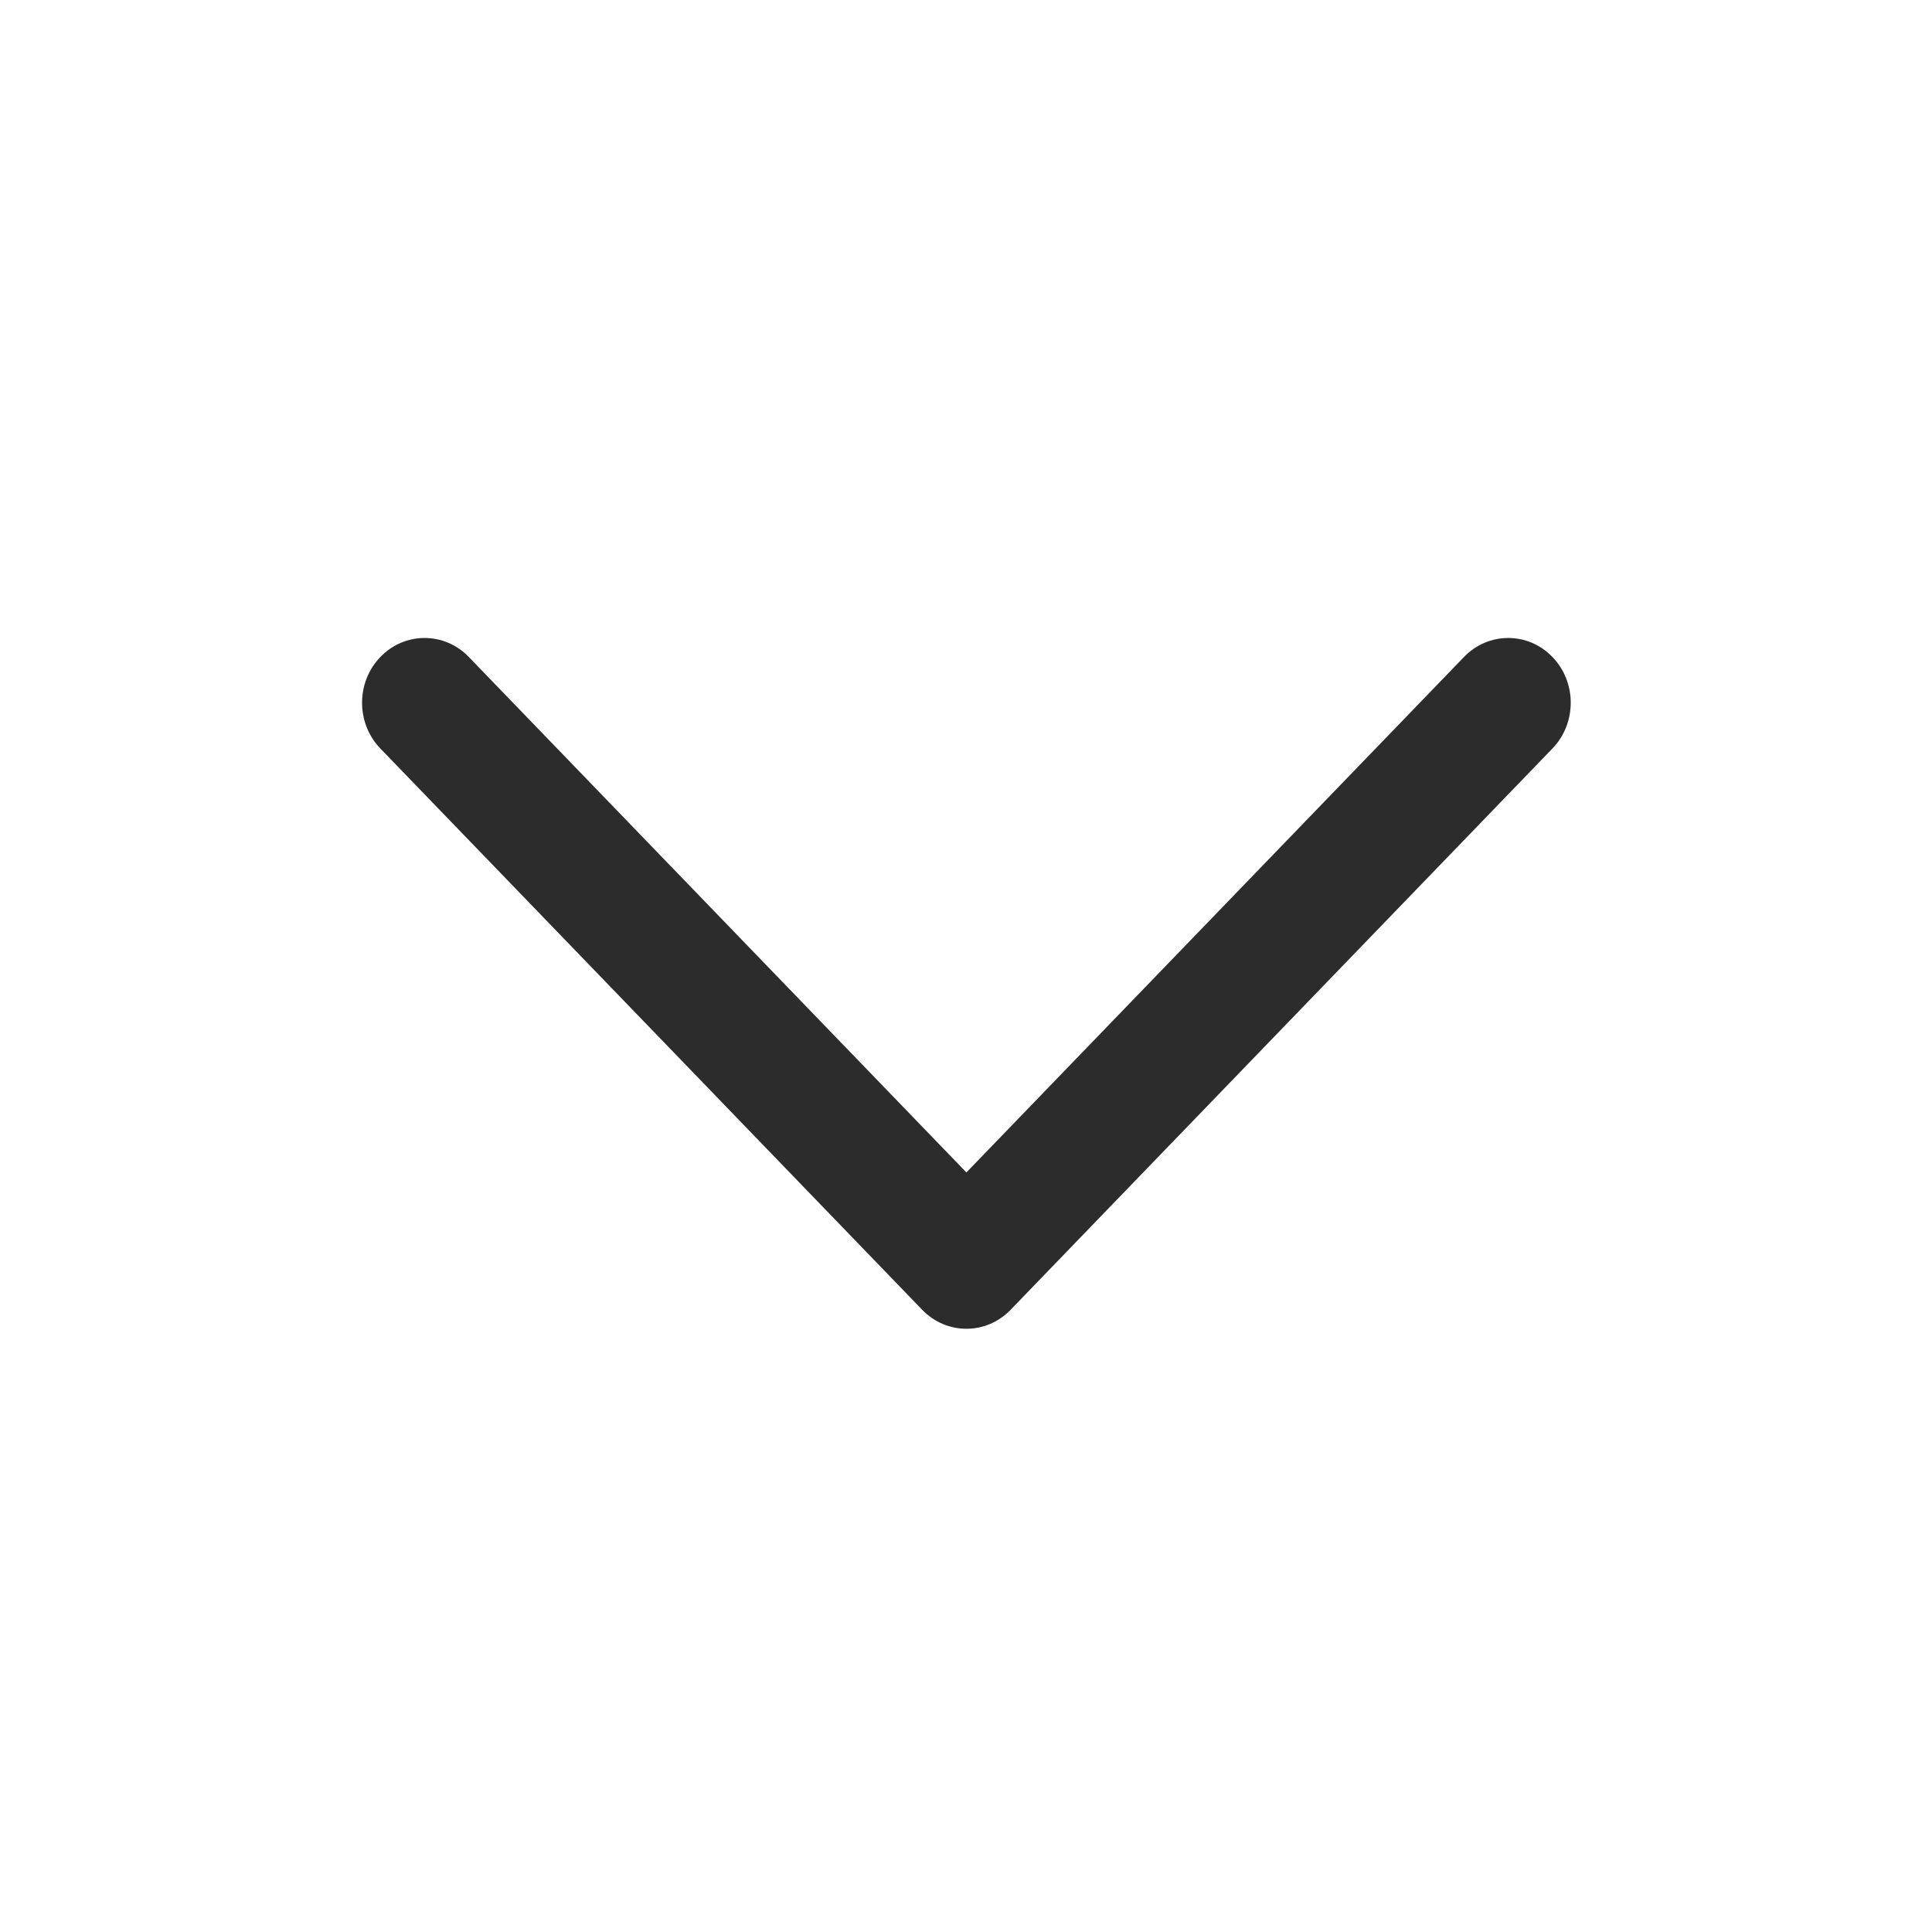
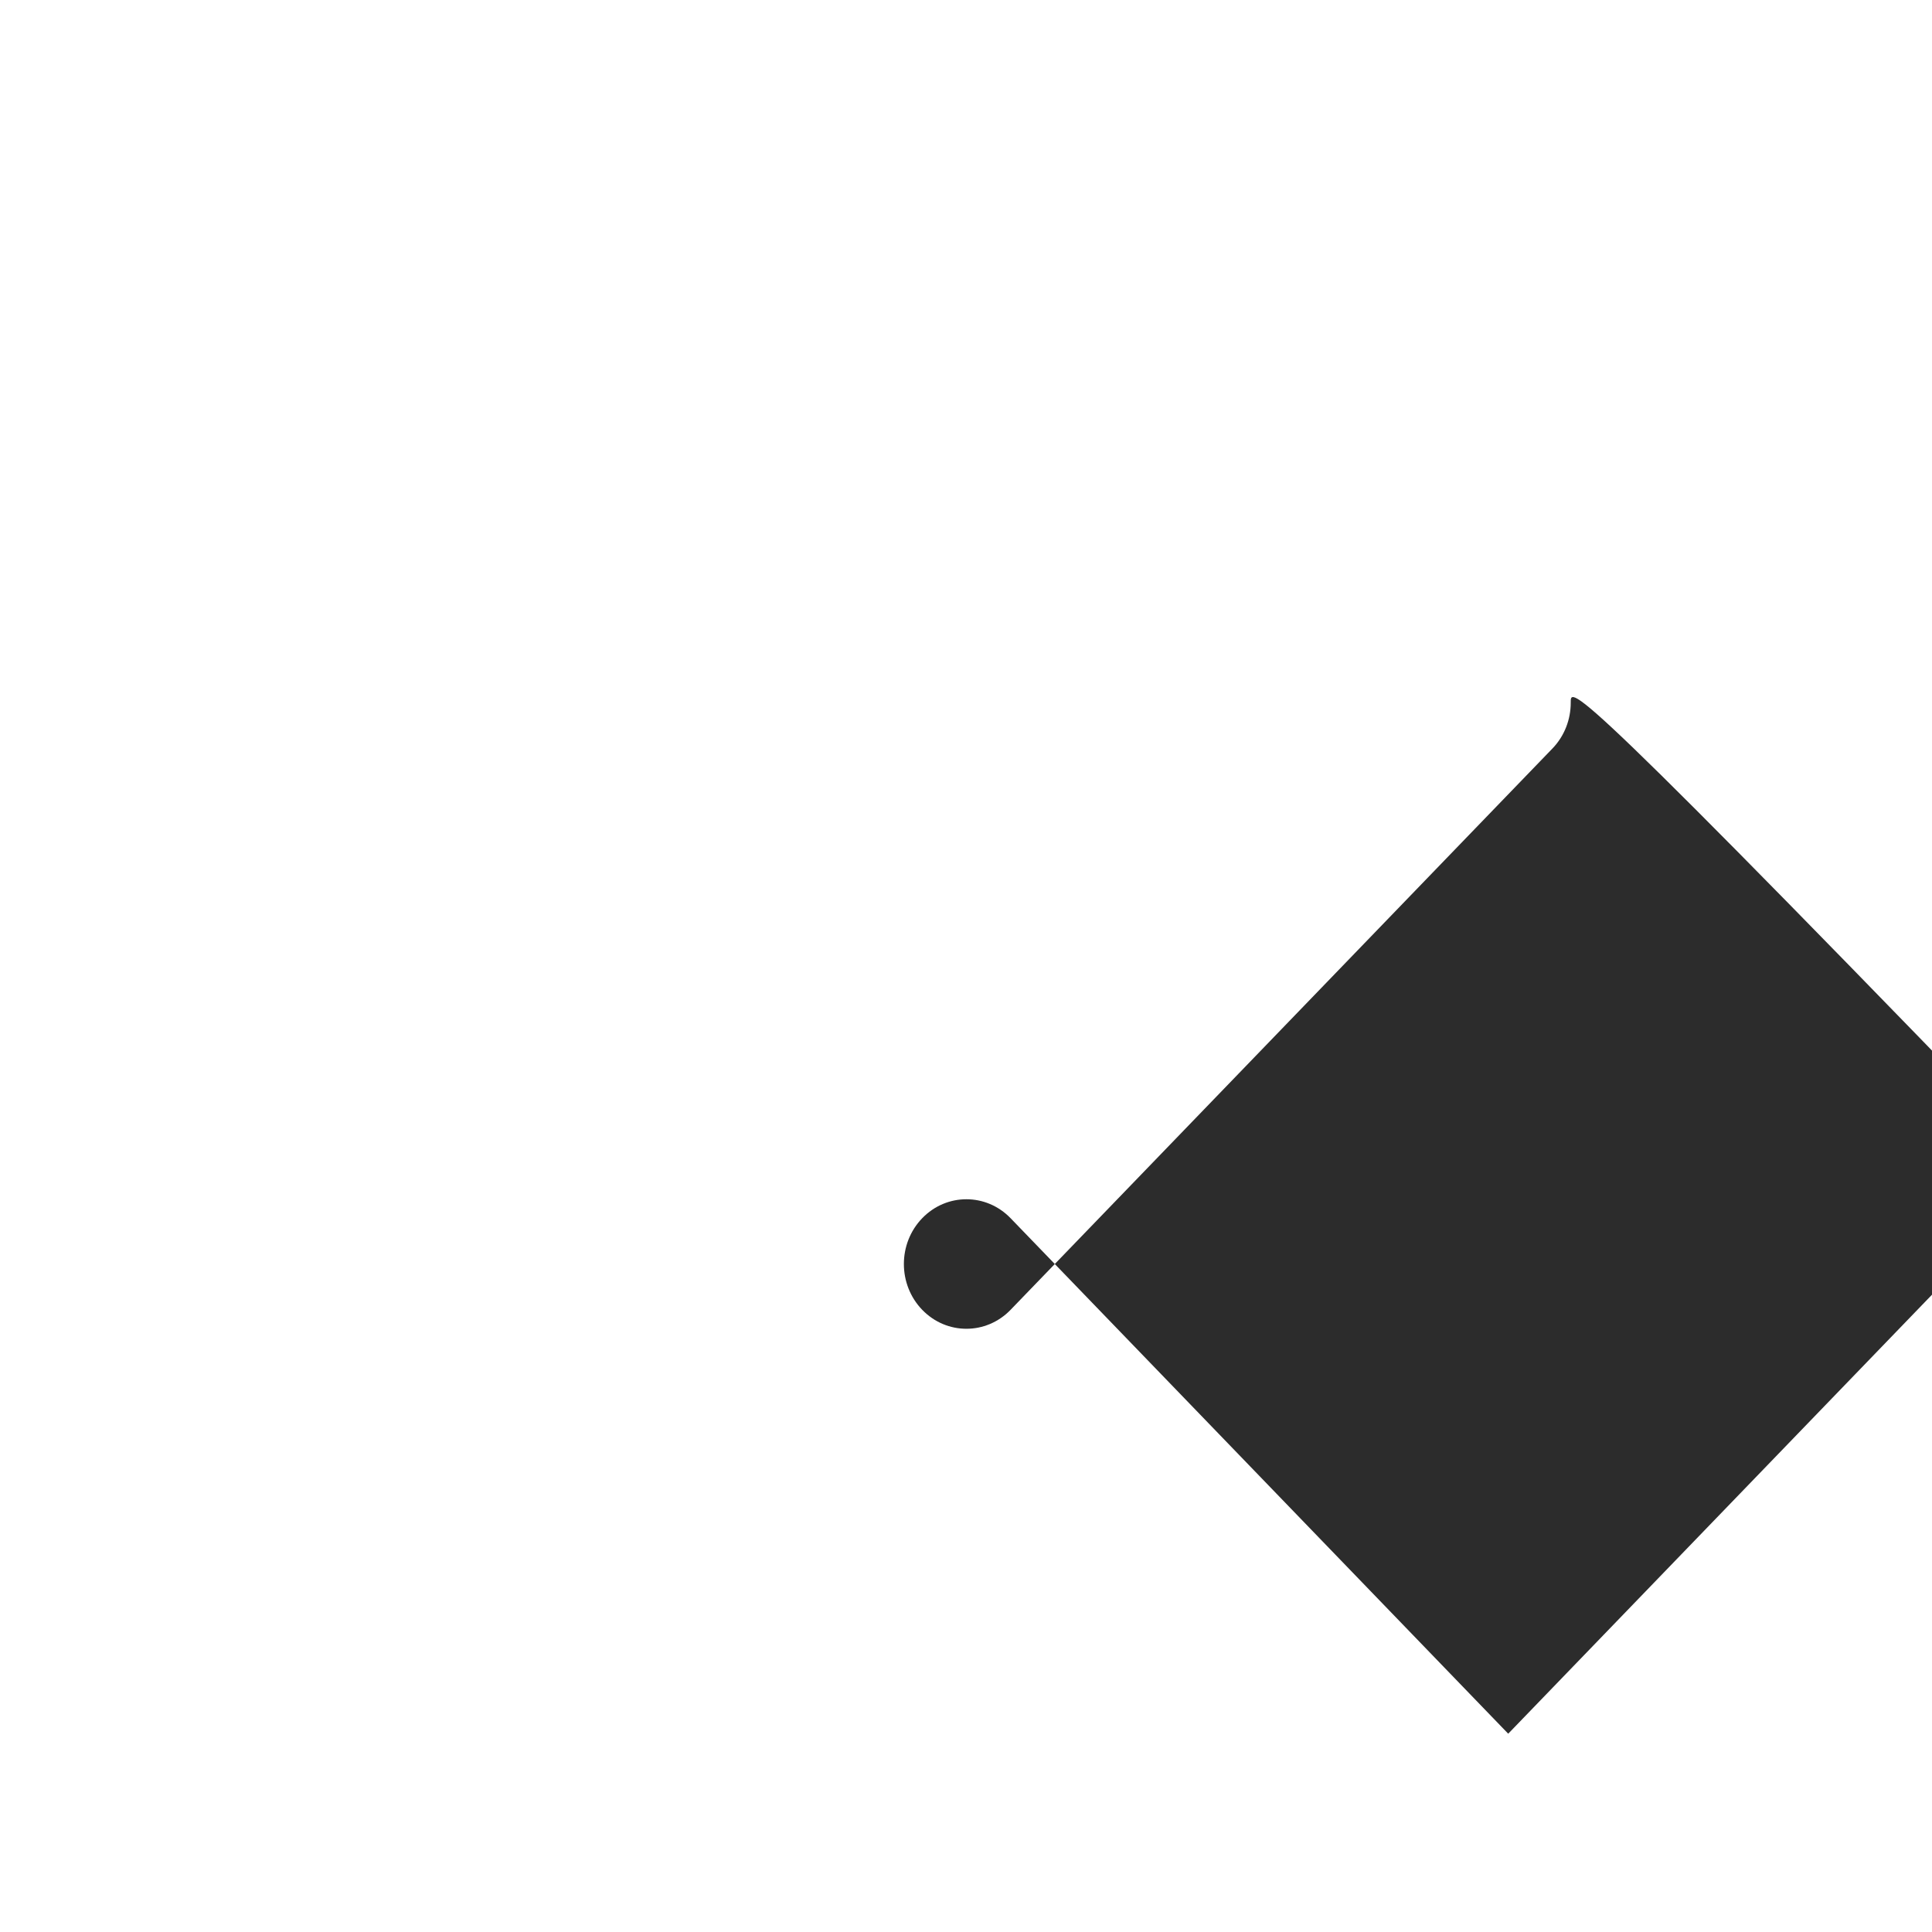
<svg xmlns="http://www.w3.org/2000/svg" t="1722061360838" class="icon" viewBox="0 0 1024 1024" version="1.1" p-id="11570" width="20" height="20">
-   <path d="M832.522 372.467c0 8.782-3.236 17.565-9.708 24.269L535.638 694.221c-12.933 13.408-33.923 13.408-46.855 0l-287.172-297.485c-12.944-13.408-12.944-35.13 0-48.538 12.933-13.408 33.923-13.408 46.855 0l263.745 273.216 263.748-273.216c12.933-13.408 33.923-13.408 46.855 0C829.286 354.902 832.522 363.685 832.522 372.467z" p-id="11571" fill="#2c2c2c" />
+   <path d="M832.522 372.467c0 8.782-3.236 17.565-9.708 24.269L535.638 694.221c-12.933 13.408-33.923 13.408-46.855 0c-12.944-13.408-12.944-35.13 0-48.538 12.933-13.408 33.923-13.408 46.855 0l263.745 273.216 263.748-273.216c12.933-13.408 33.923-13.408 46.855 0C829.286 354.902 832.522 363.685 832.522 372.467z" p-id="11571" fill="#2c2c2c" />
</svg>